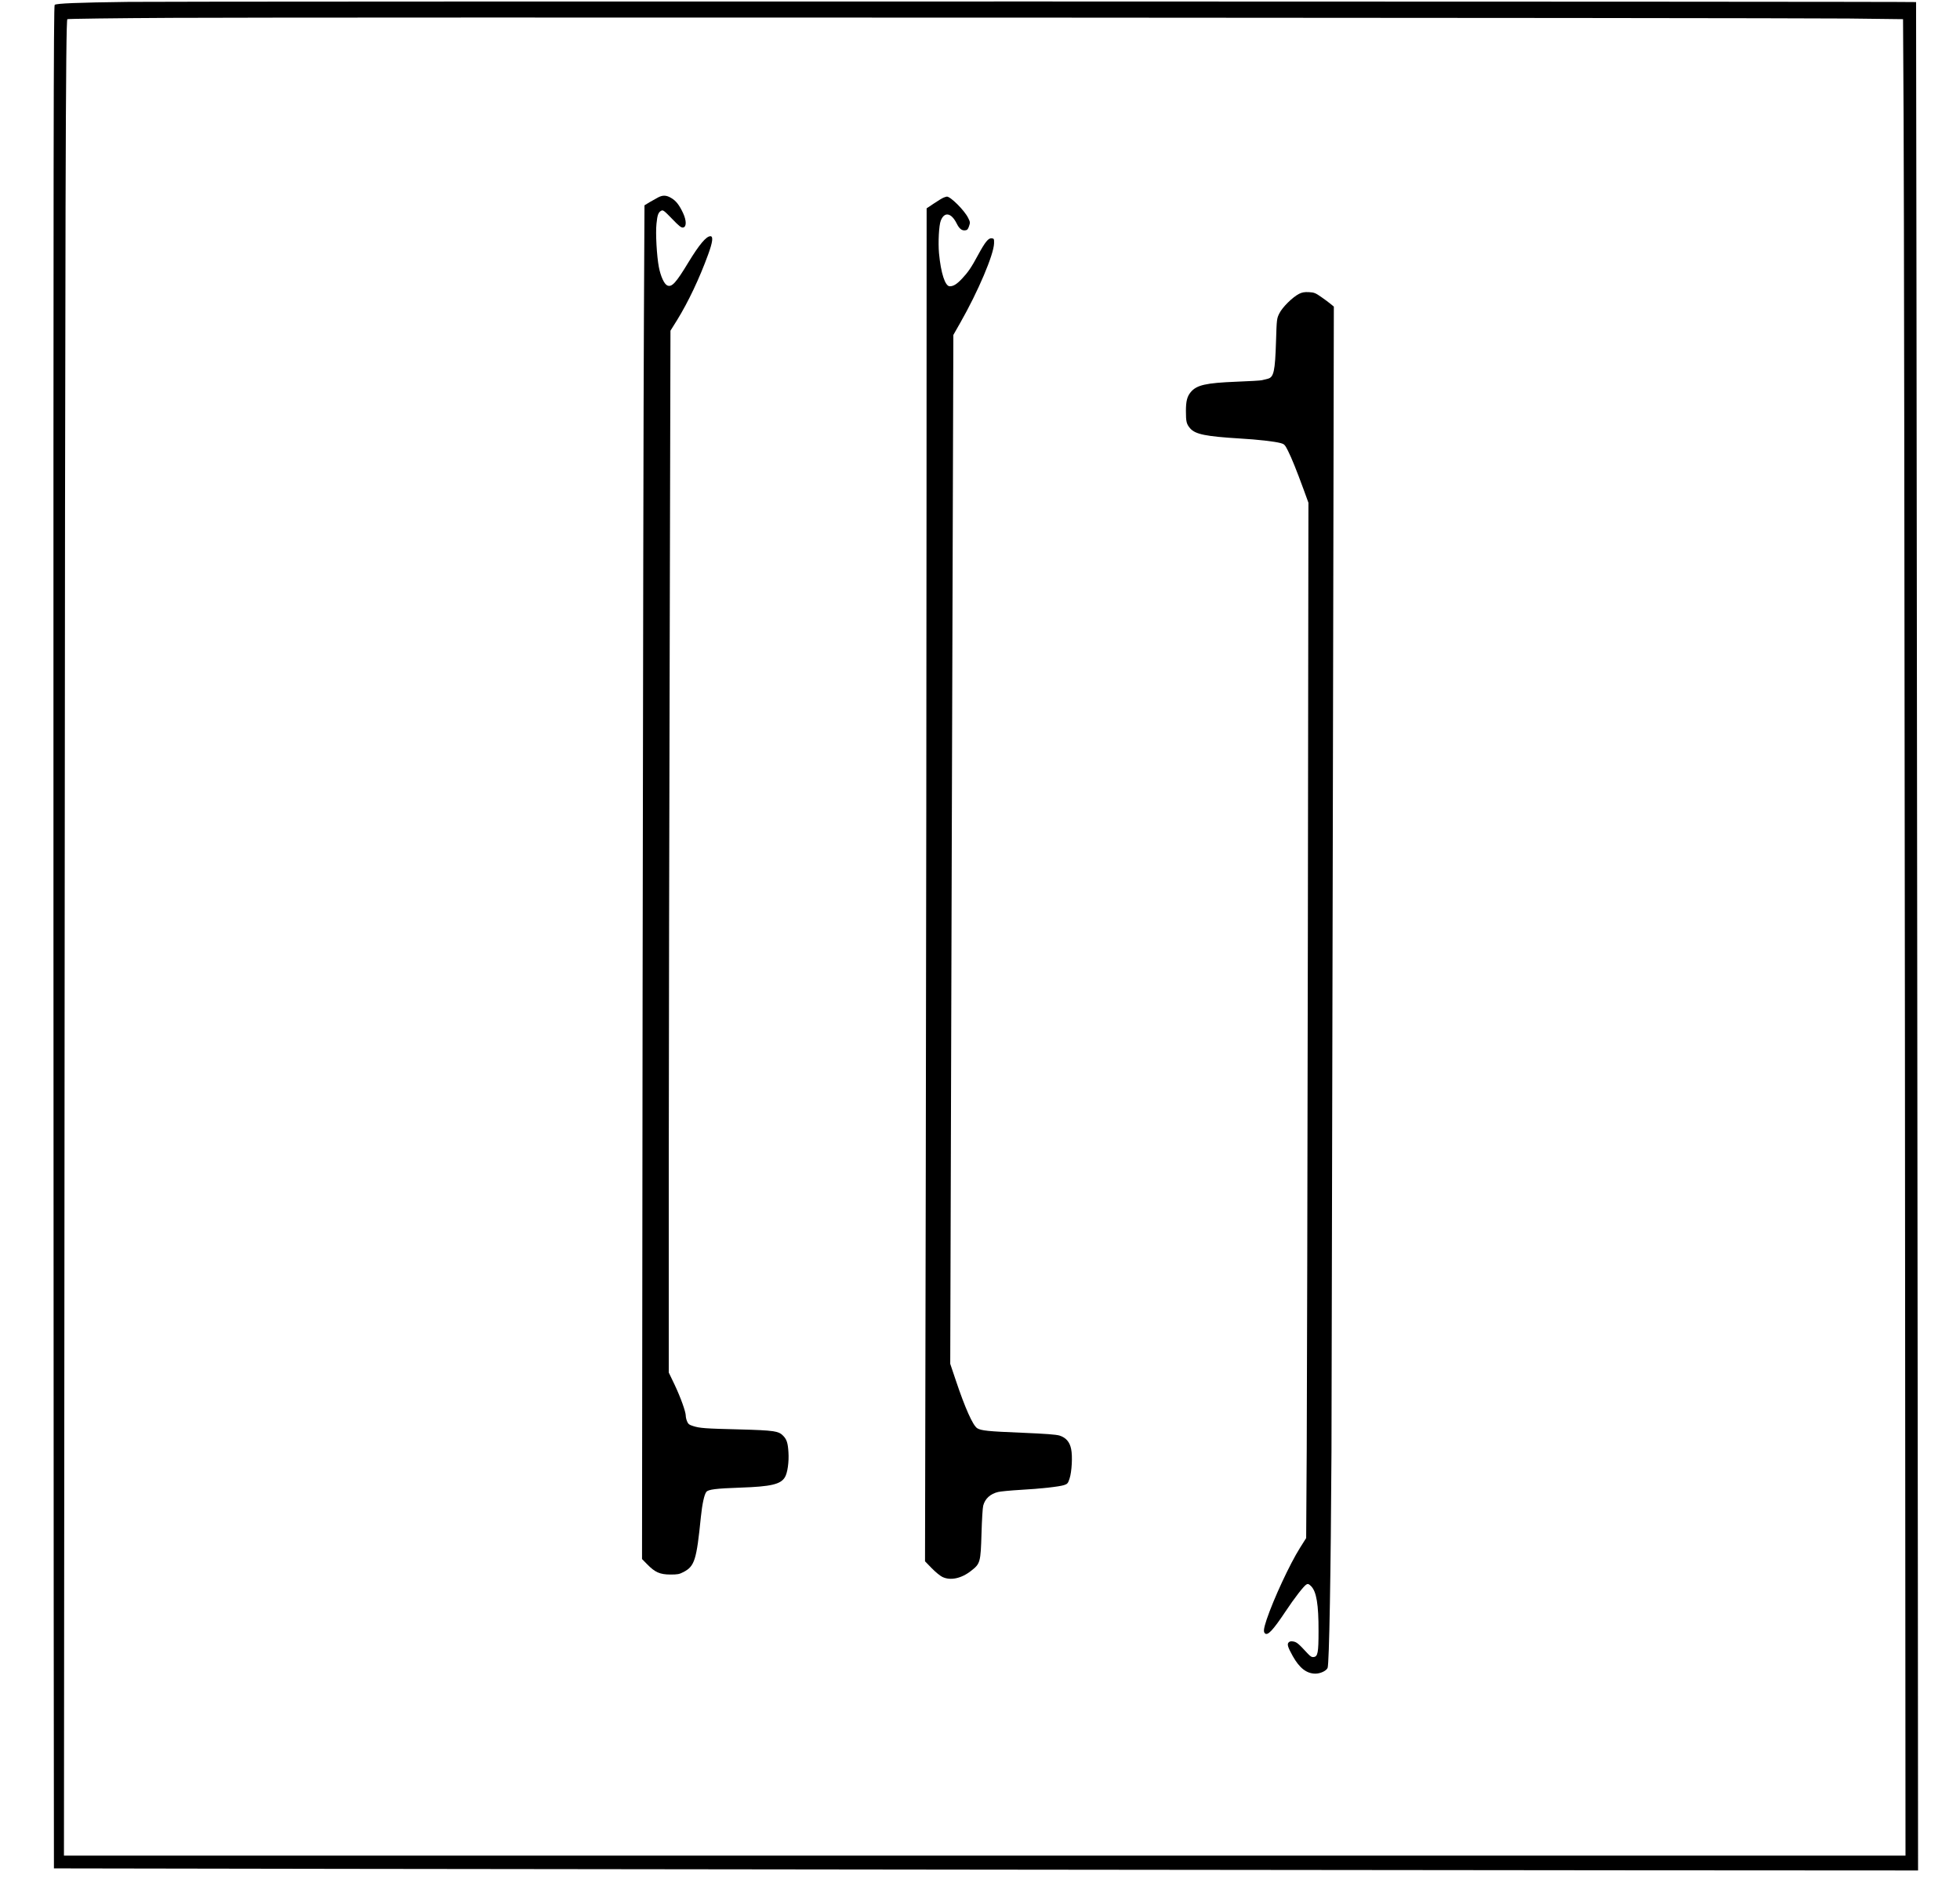
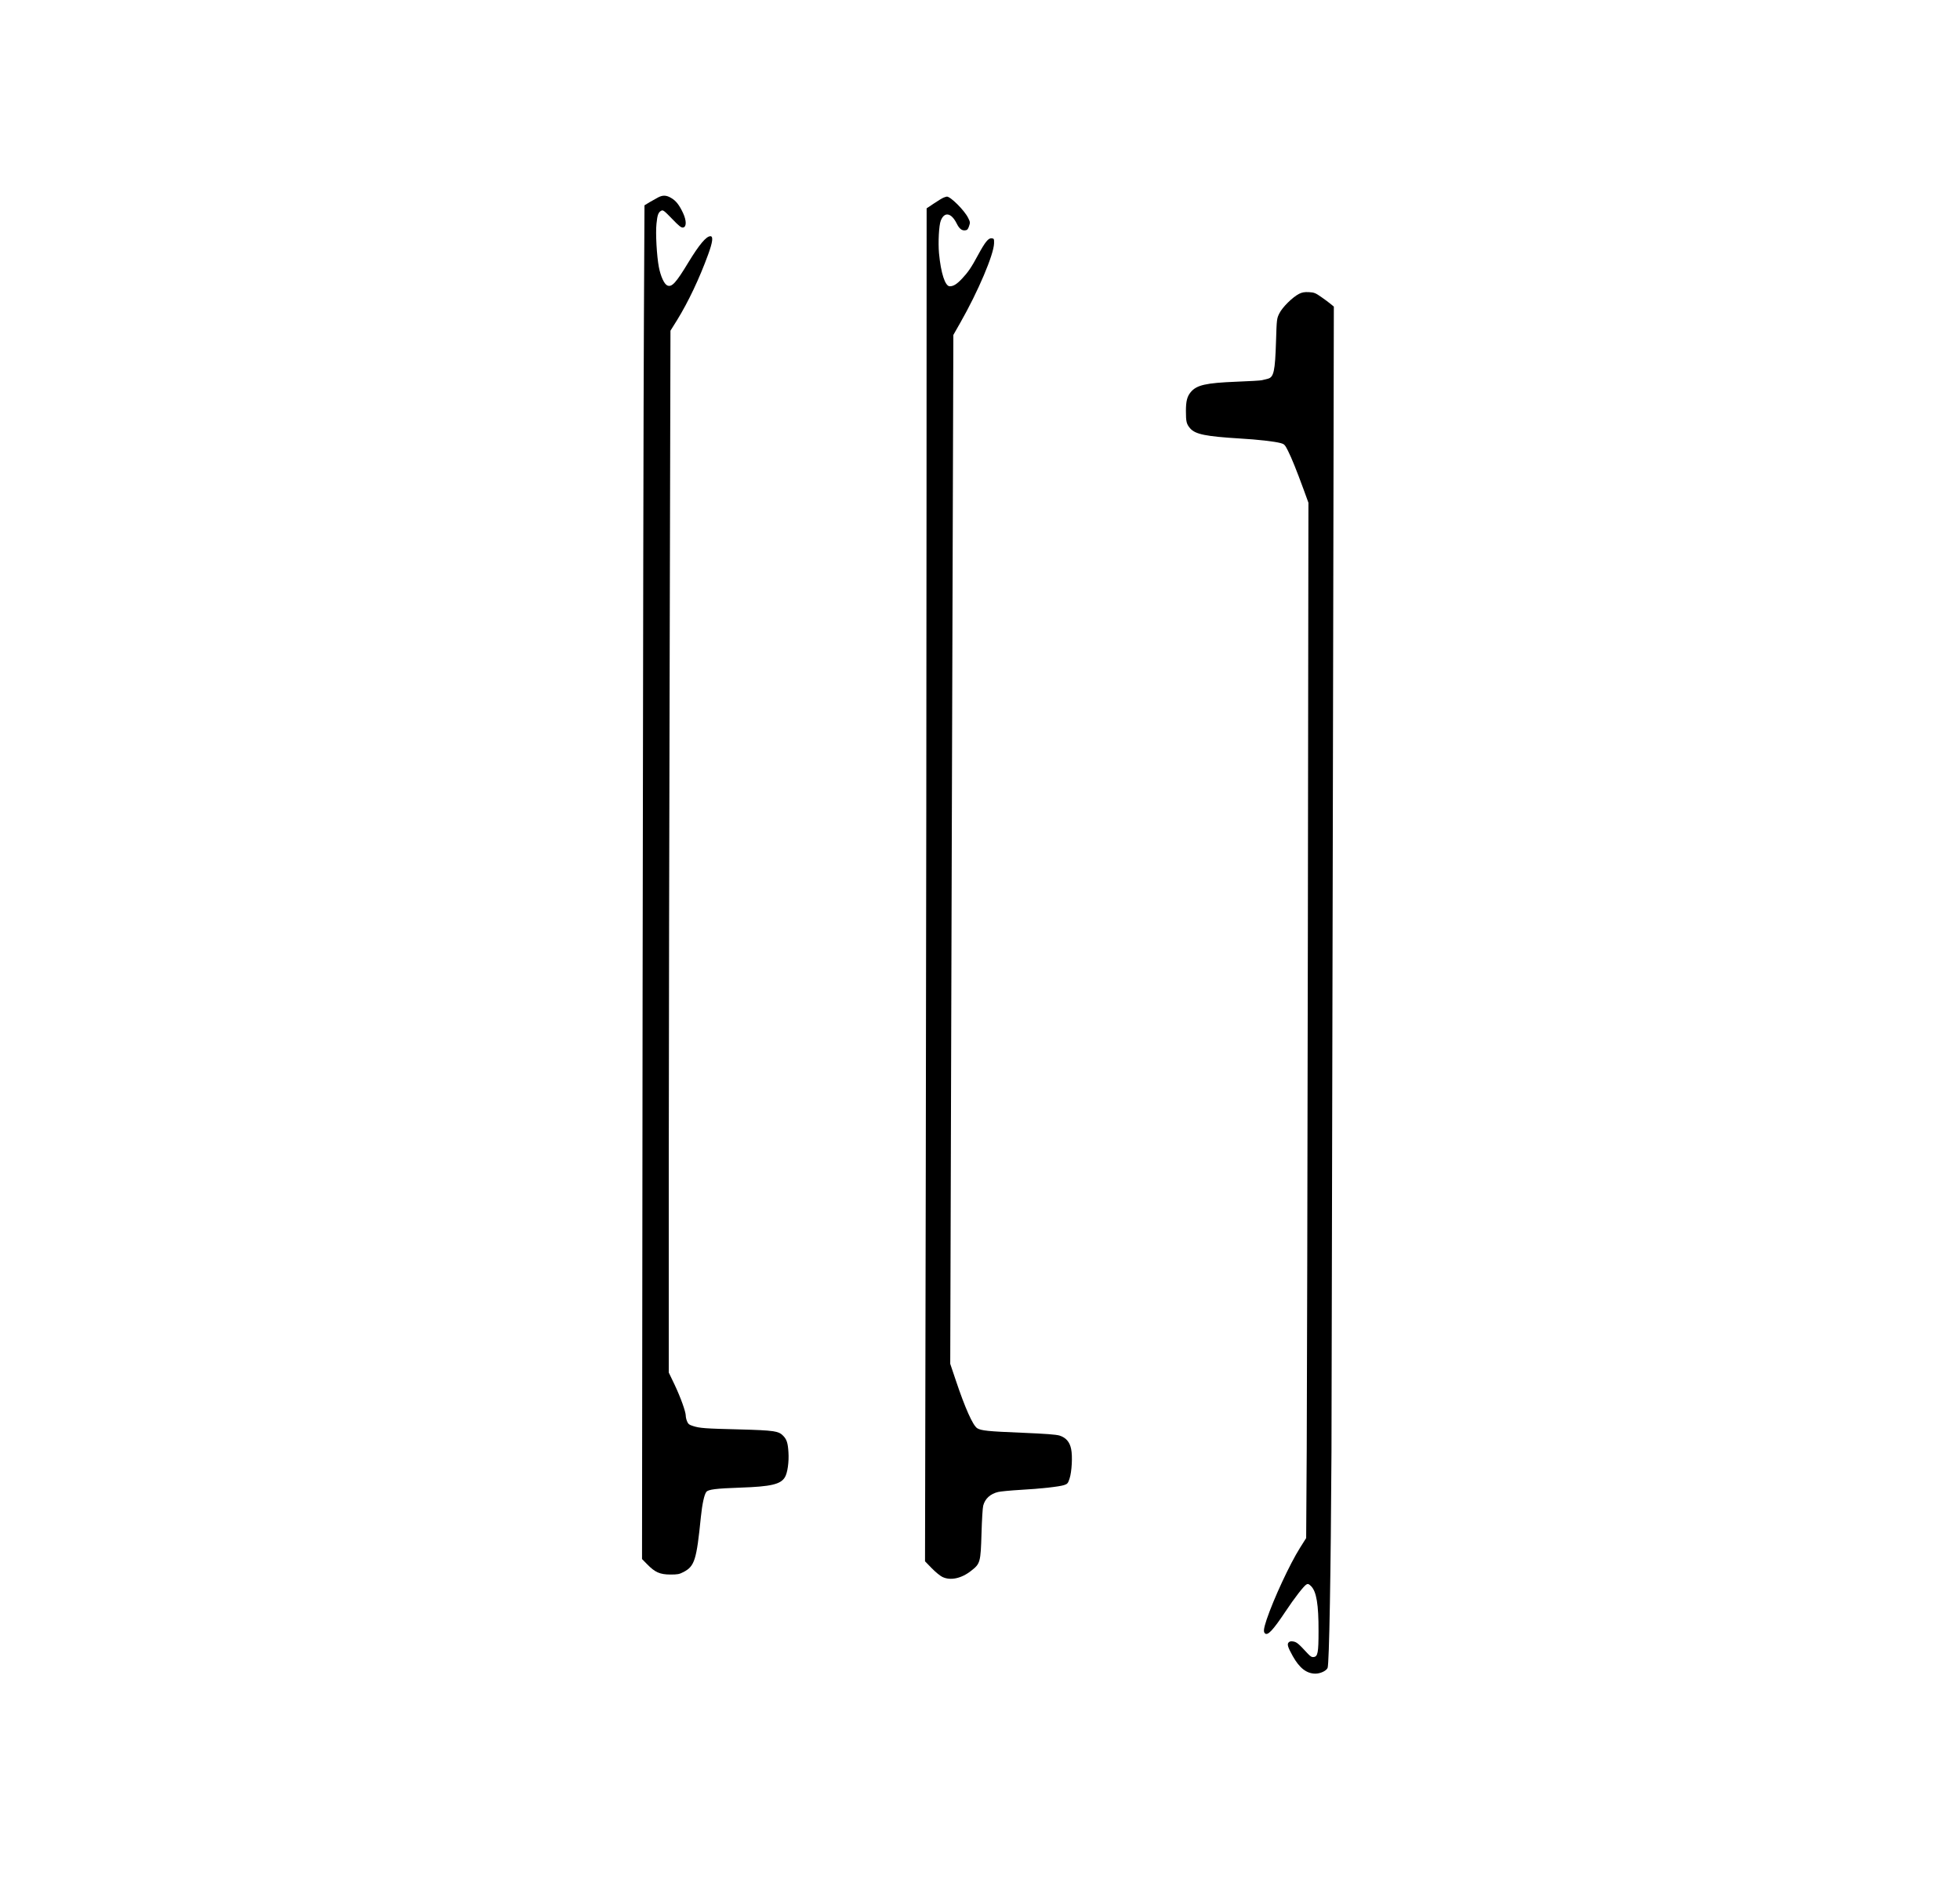
<svg xmlns="http://www.w3.org/2000/svg" version="1.0" width="2075pt" height="1996pt" viewBox="0 0 2075 1996" preserveAspectRatio="xMidYMid meet">
  <g transform="translate(0,1996) scale(0.1,-0.1)" fill="#000000" stroke="none">
-     <path d="M1360 19940 c-545 -7 -757 -16 -781 -31 -12 -7 -14 -1445 -13 -9864 1 -5421 4 -9858 5 -9860 4 -3 19733 -25 19735 -22 2 4 -19 19772 -21 19775 -6 7 -18448 9 -18925 2z m18211 -176 l576 -7 6 -1066 c4 -586 10 -4959 14 -9718 l6 -8653 -9748 0 -9748 0 7 8972 c6 8646 11 10447 29 10465 5 4 504 11 1110 14 1371 8 16960 1 17748 -7z" />
    <path d="M6970 17872 c-19 -10 -60 -33 -91 -51 l-56 -34 -6 -1196 c-4 -658 -10 -3882 -14 -7164 l-6 -5968 54 -55 c83 -85 134 -108 244 -109 79 0 96 3 142 27 117 62 137 126 183 583 14 136 36 238 58 265 21 26 103 36 362 45 322 11 424 35 469 109 28 44 45 164 38 266 -6 98 -18 134 -55 173 -49 51 -96 58 -462 68 -368 9 -422 13 -493 36 -40 12 -52 22 -63 49 -8 18 -14 45 -14 60 0 42 -54 193 -119 330 l-61 127 0 2201 c1 1211 5 3692 10 5513 l8 3313 70 112 c118 191 237 442 328 692 49 133 57 196 25 196 -44 0 -118 -88 -232 -275 -133 -220 -177 -268 -225 -246 -33 15 -70 97 -89 195 -22 116 -36 358 -25 458 9 94 20 122 51 138 18 10 31 0 113 -85 75 -78 98 -96 117 -93 38 5 38 72 0 154 -40 85 -75 130 -126 159 -50 30 -88 31 -135 7z" />
    <path d="M9991 17869 c-14 -5 -60 -33 -103 -62 l-78 -52 -1 -3000 c0 -1650 -4 -4872 -8 -7160 l-8 -4160 71 -73 c39 -40 89 -81 112 -92 86 -42 203 -17 307 66 95 74 99 90 108 394 4 140 12 273 18 294 19 74 76 126 159 145 26 6 130 16 232 22 220 12 413 34 466 51 35 12 41 19 57 68 24 72 33 238 17 313 -15 76 -55 121 -123 143 -39 11 -143 19 -402 30 -351 14 -430 22 -470 48 -46 30 -129 216 -226 506 l-59 175 16 5445 17 5445 74 130 c187 328 354 720 357 840 1 47 -1 50 -25 53 -35 4 -69 -38 -144 -176 -71 -132 -105 -182 -169 -250 -56 -60 -92 -82 -131 -82 -49 0 -94 138 -114 350 -10 114 -1 296 19 345 38 97 111 84 168 -30 27 -55 54 -77 89 -73 23 2 31 11 42 44 13 38 13 44 -10 89 -40 80 -188 227 -225 224 -5 0 -20 -5 -33 -10z" />
    <path d="M13753 16850 c-69 -35 -178 -143 -209 -207 -27 -54 -28 -62 -35 -292 -10 -324 -24 -384 -88 -400 -20 -5 -47 -12 -61 -15 -14 -4 -135 -11 -270 -16 -324 -13 -420 -35 -483 -109 -39 -46 -52 -97 -52 -201 0 -115 6 -139 46 -185 55 -62 167 -84 524 -106 191 -11 367 -31 434 -49 37 -10 44 -17 76 -80 40 -80 90 -204 165 -408 l52 -143 -6 -4537 c-4 -2495 -9 -4961 -12 -5479 l-6 -942 -65 -103 c-110 -175 -279 -540 -353 -758 -32 -98 -36 -130 -19 -147 29 -29 84 30 219 232 92 139 195 272 221 285 16 9 25 6 49 -18 57 -57 80 -194 79 -477 0 -227 -8 -268 -51 -273 -21 -3 -35 6 -65 38 -95 103 -114 119 -149 126 -26 5 -40 2 -51 -9 -19 -19 -10 -50 43 -145 71 -127 146 -185 239 -186 54 0 117 30 130 61 17 45 34 1000 41 2298 0 28 6 2763 13 6080 l12 6030 -33 27 c-18 16 -64 49 -101 75 -60 42 -75 48 -130 51 -49 2 -71 -2 -104 -18z" />
  </g>
</svg>